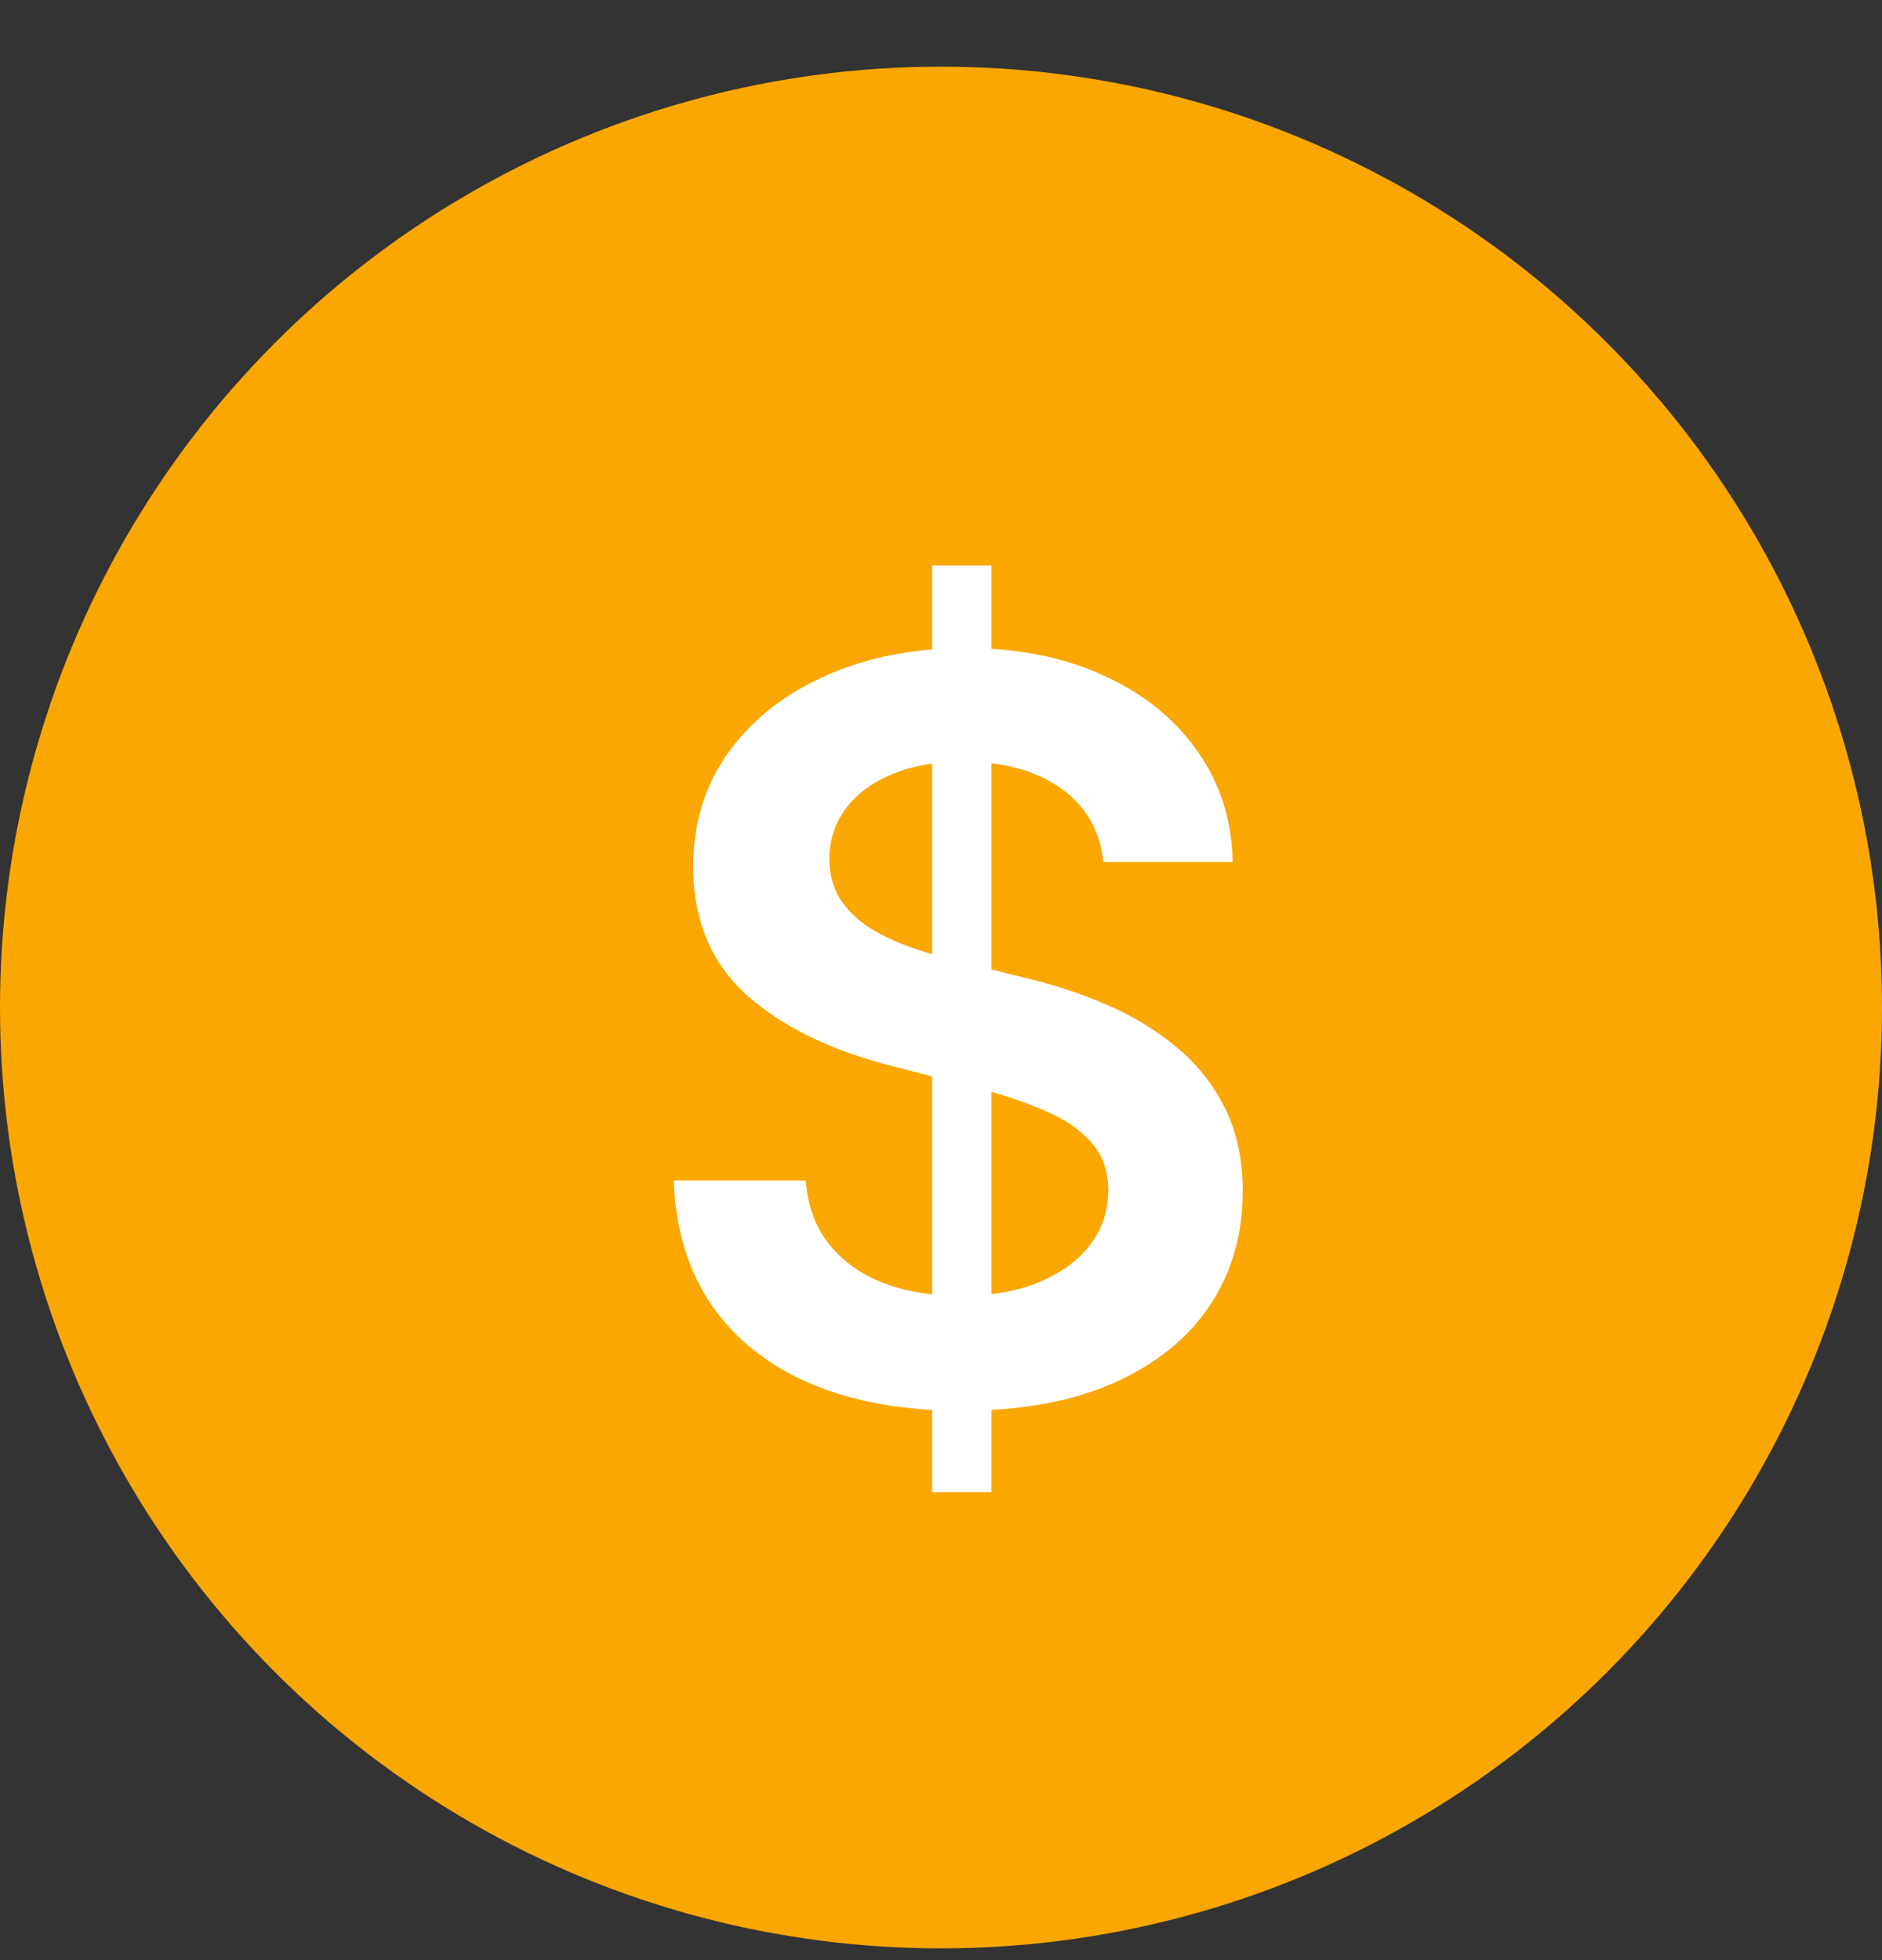
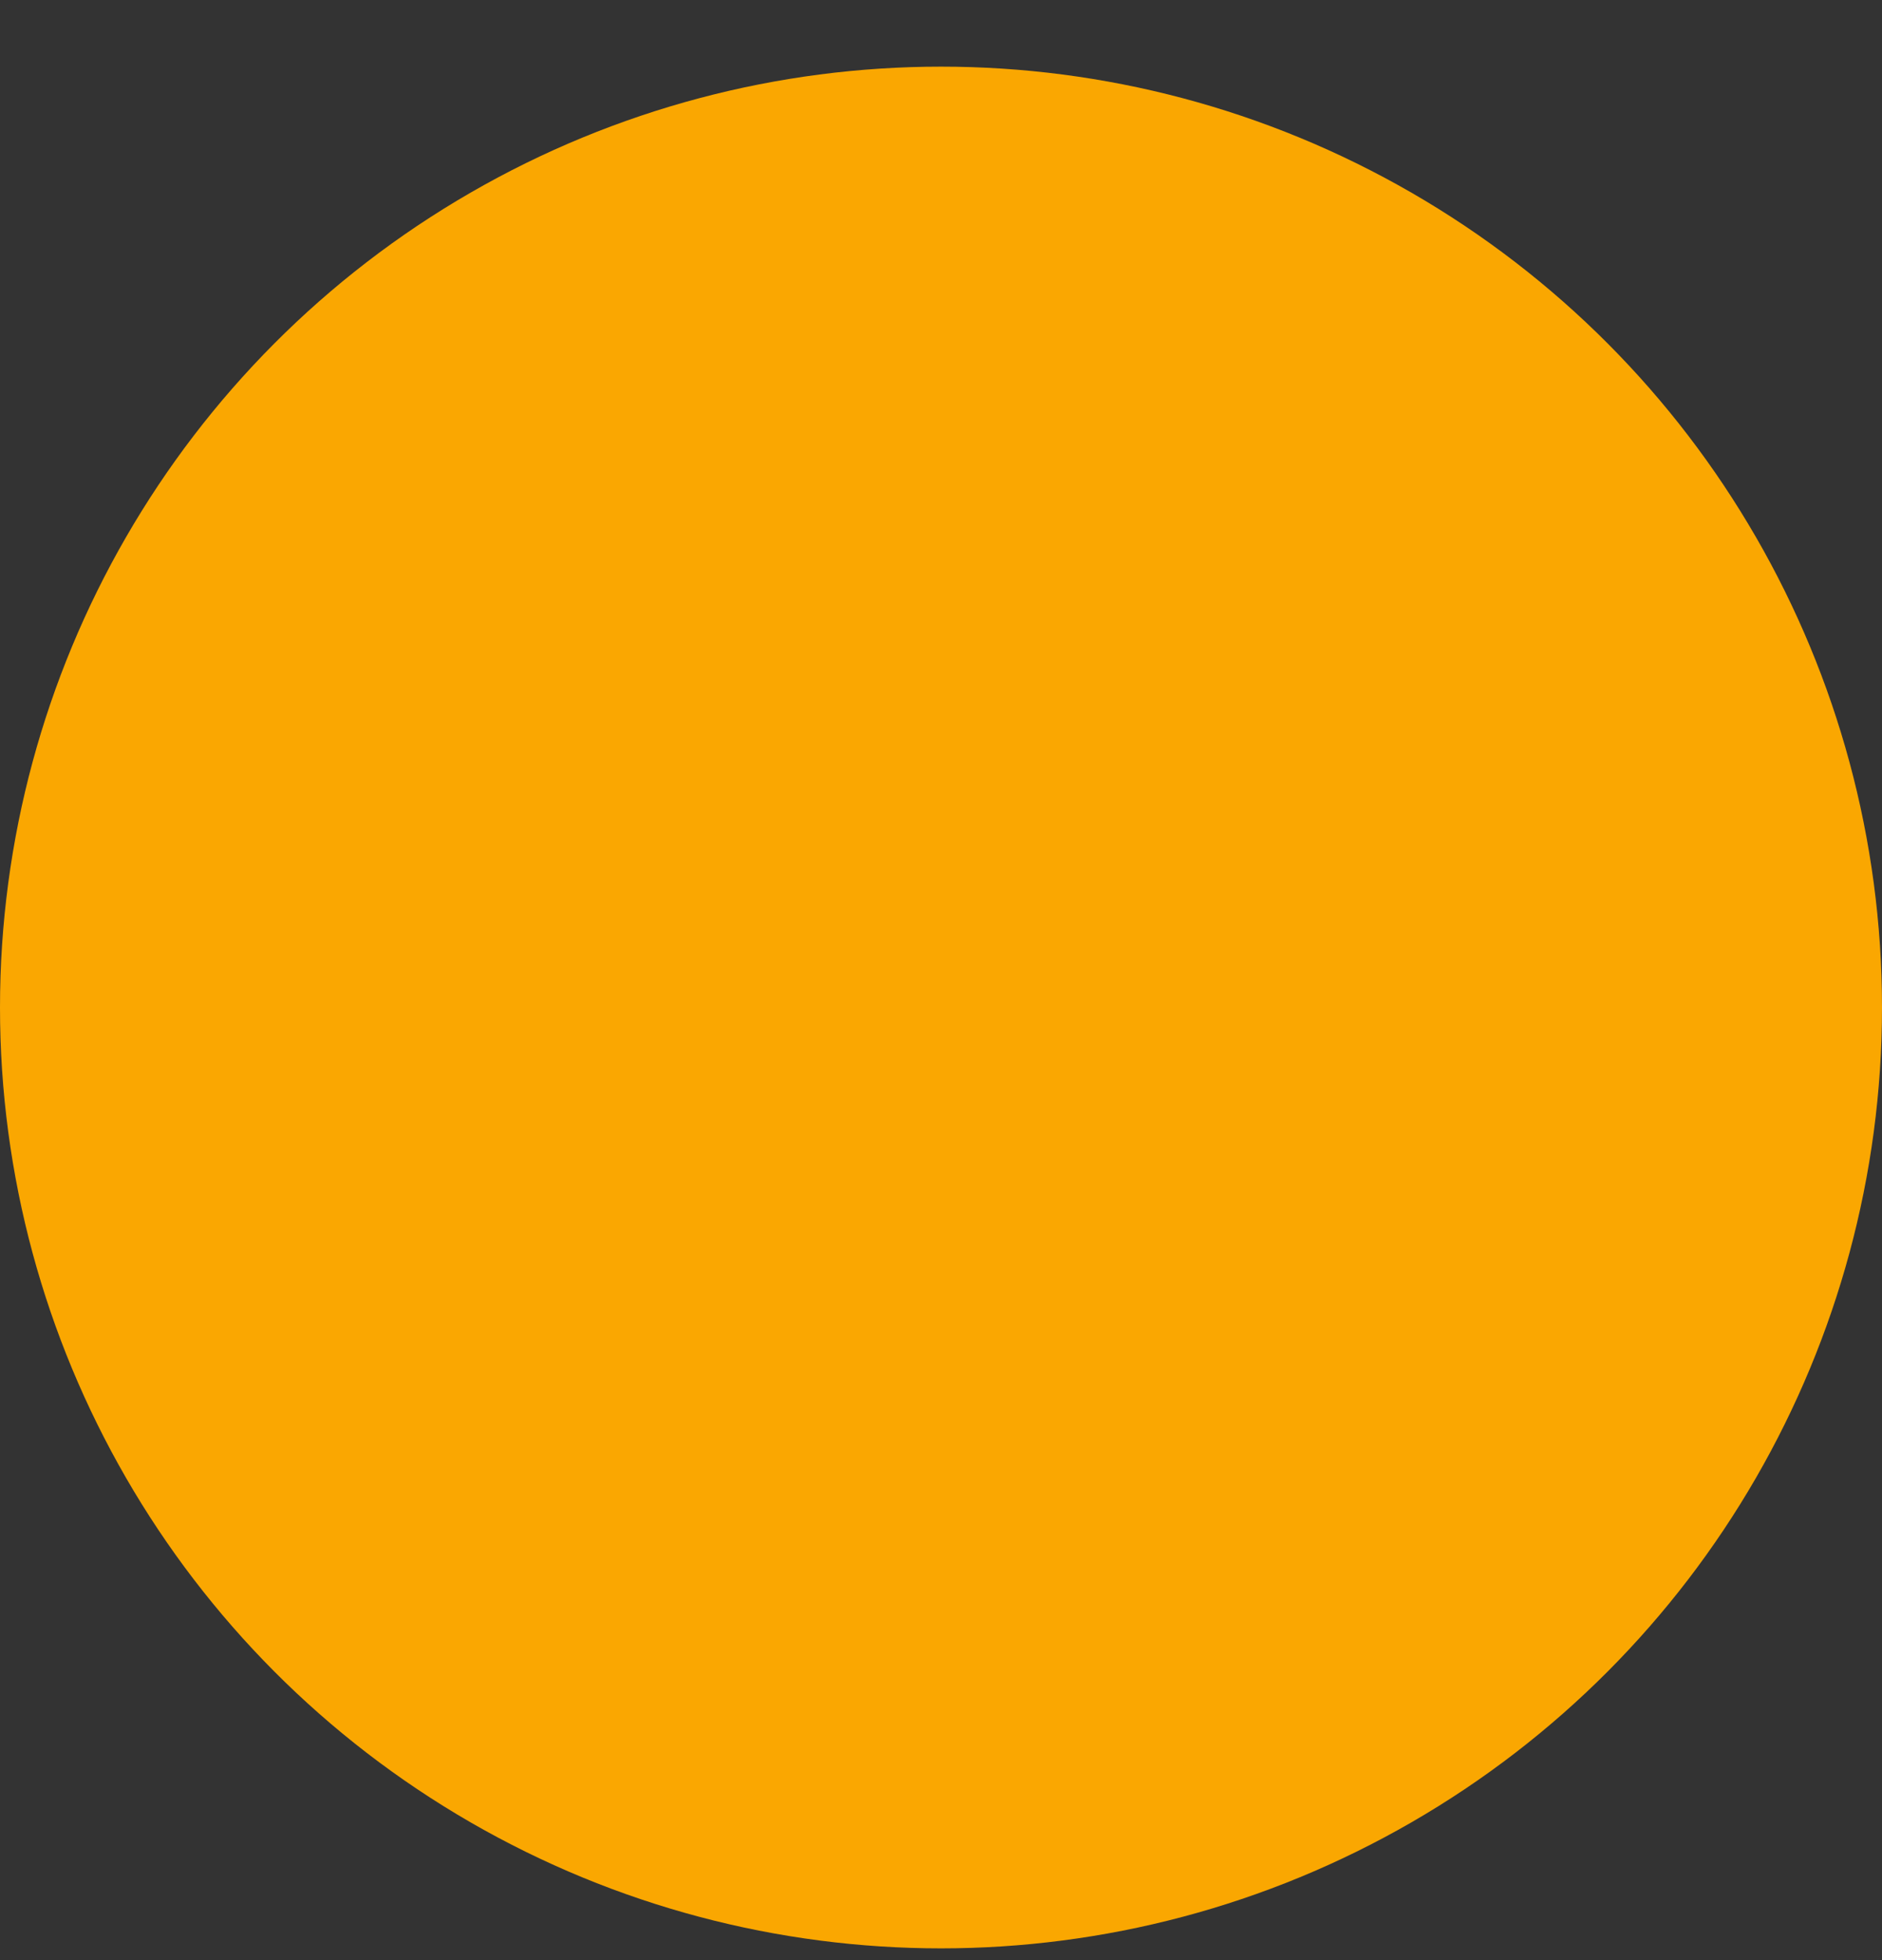
<svg xmlns="http://www.w3.org/2000/svg" width="24" height="25" viewBox="0 0 24 25" fill="none">
  <rect x="0" y="0" width="24" height="25" fill="#333333" stroke="none" />
  <circle cx="12" cy="12.85" r="12" fill="#FAA701" />
-   <path d="M11.887 19.031V7.213H12.644V19.031H11.887ZM14.071 10.994C14.028 10.591 13.846 10.277 13.526 10.052C13.209 9.828 12.796 9.715 12.289 9.715C11.932 9.715 11.626 9.769 11.37 9.877C11.115 9.985 10.919 10.131 10.784 10.316C10.648 10.5 10.579 10.711 10.576 10.948C10.576 11.145 10.621 11.316 10.71 11.46C10.802 11.605 10.927 11.728 11.084 11.83C11.241 11.928 11.415 12.011 11.605 12.079C11.796 12.147 11.989 12.204 12.182 12.25L13.069 12.471C13.426 12.555 13.769 12.667 14.098 12.808C14.431 12.95 14.728 13.129 14.989 13.344C15.254 13.559 15.463 13.819 15.617 14.124C15.771 14.429 15.848 14.786 15.848 15.195C15.848 15.749 15.706 16.237 15.423 16.659C15.14 17.077 14.731 17.405 14.195 17.642C13.663 17.876 13.018 17.993 12.261 17.993C11.525 17.993 10.887 17.879 10.345 17.651C9.807 17.423 9.385 17.091 9.08 16.654C8.779 16.217 8.616 15.684 8.591 15.057H10.276C10.3 15.386 10.402 15.66 10.581 15.878C10.759 16.097 10.992 16.26 11.278 16.368C11.567 16.475 11.89 16.529 12.247 16.529C12.62 16.529 12.946 16.474 13.226 16.363C13.509 16.249 13.731 16.092 13.891 15.892C14.051 15.689 14.132 15.452 14.135 15.181C14.132 14.935 14.06 14.732 13.918 14.572C13.777 14.409 13.578 14.273 13.323 14.166C13.07 14.055 12.775 13.956 12.436 13.87L11.361 13.593C10.582 13.393 9.967 13.09 9.514 12.684C9.065 12.274 8.84 11.731 8.84 11.054C8.84 10.497 8.991 10.009 9.293 9.591C9.597 9.172 10.011 8.847 10.534 8.617C11.058 8.383 11.65 8.266 12.312 8.266C12.983 8.266 13.57 8.383 14.075 8.617C14.583 8.847 14.982 9.169 15.271 9.582C15.56 9.991 15.71 10.462 15.719 10.994H14.071Z" fill="white" />
</svg>